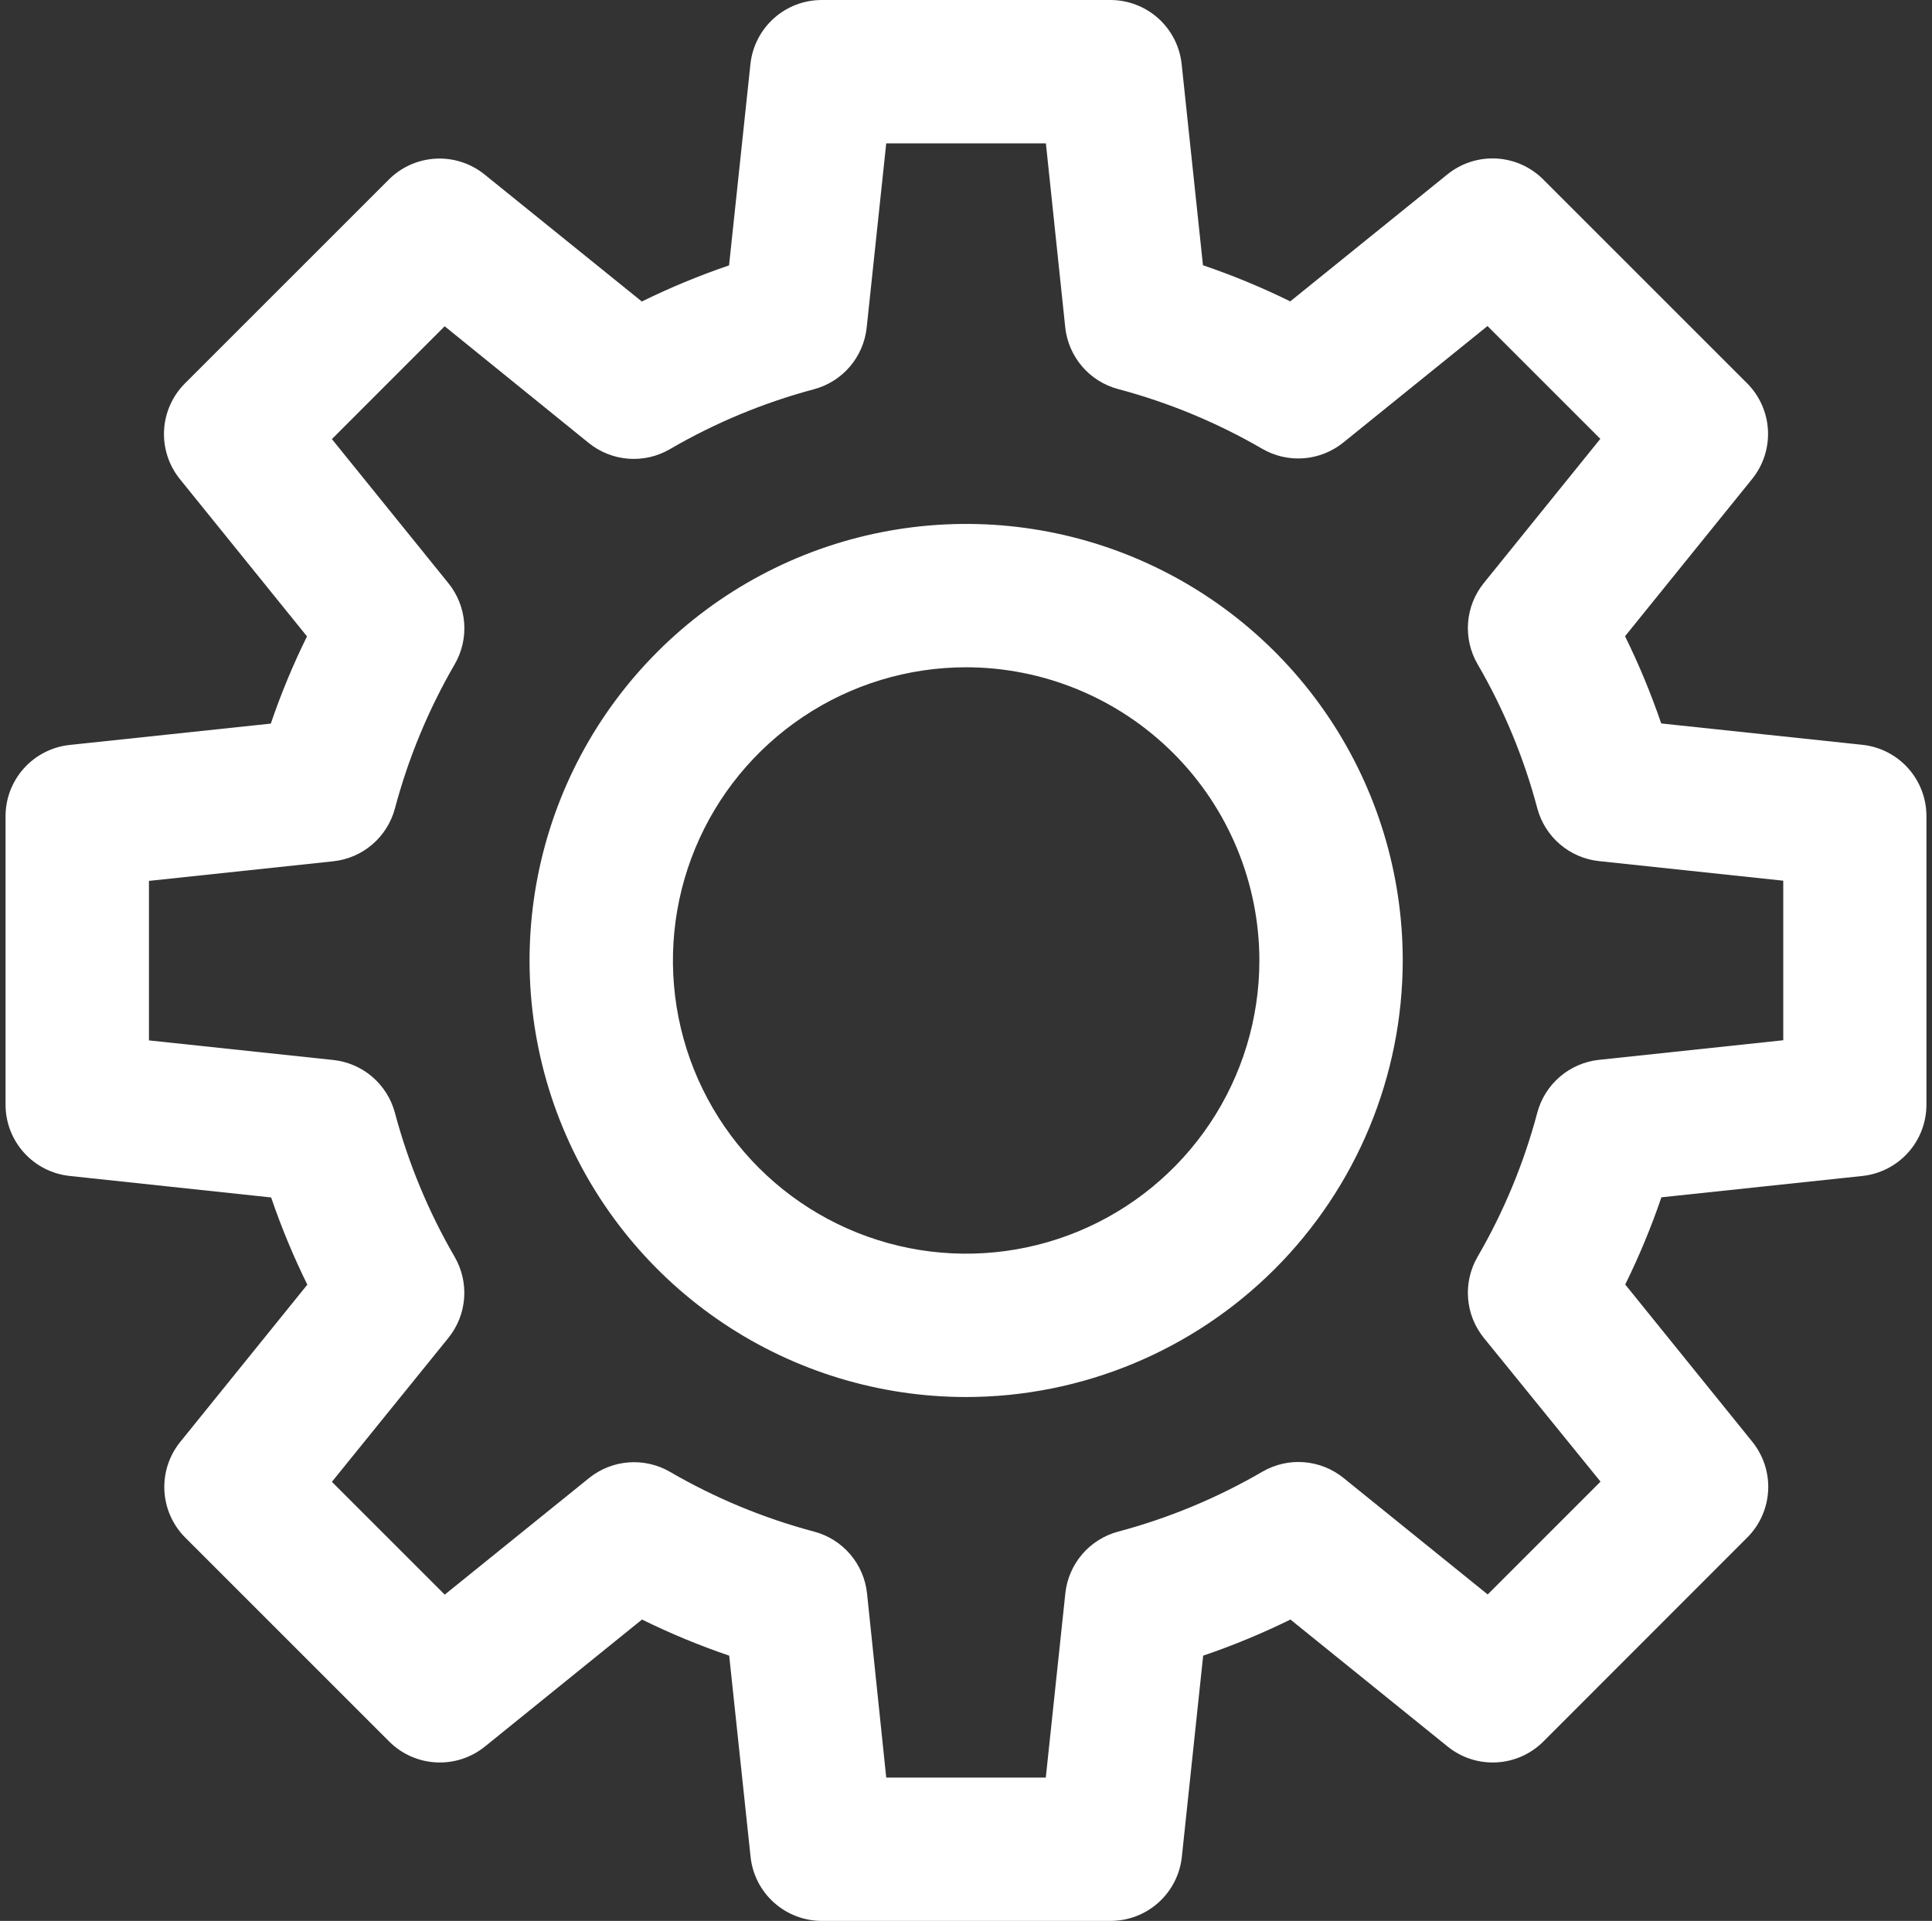
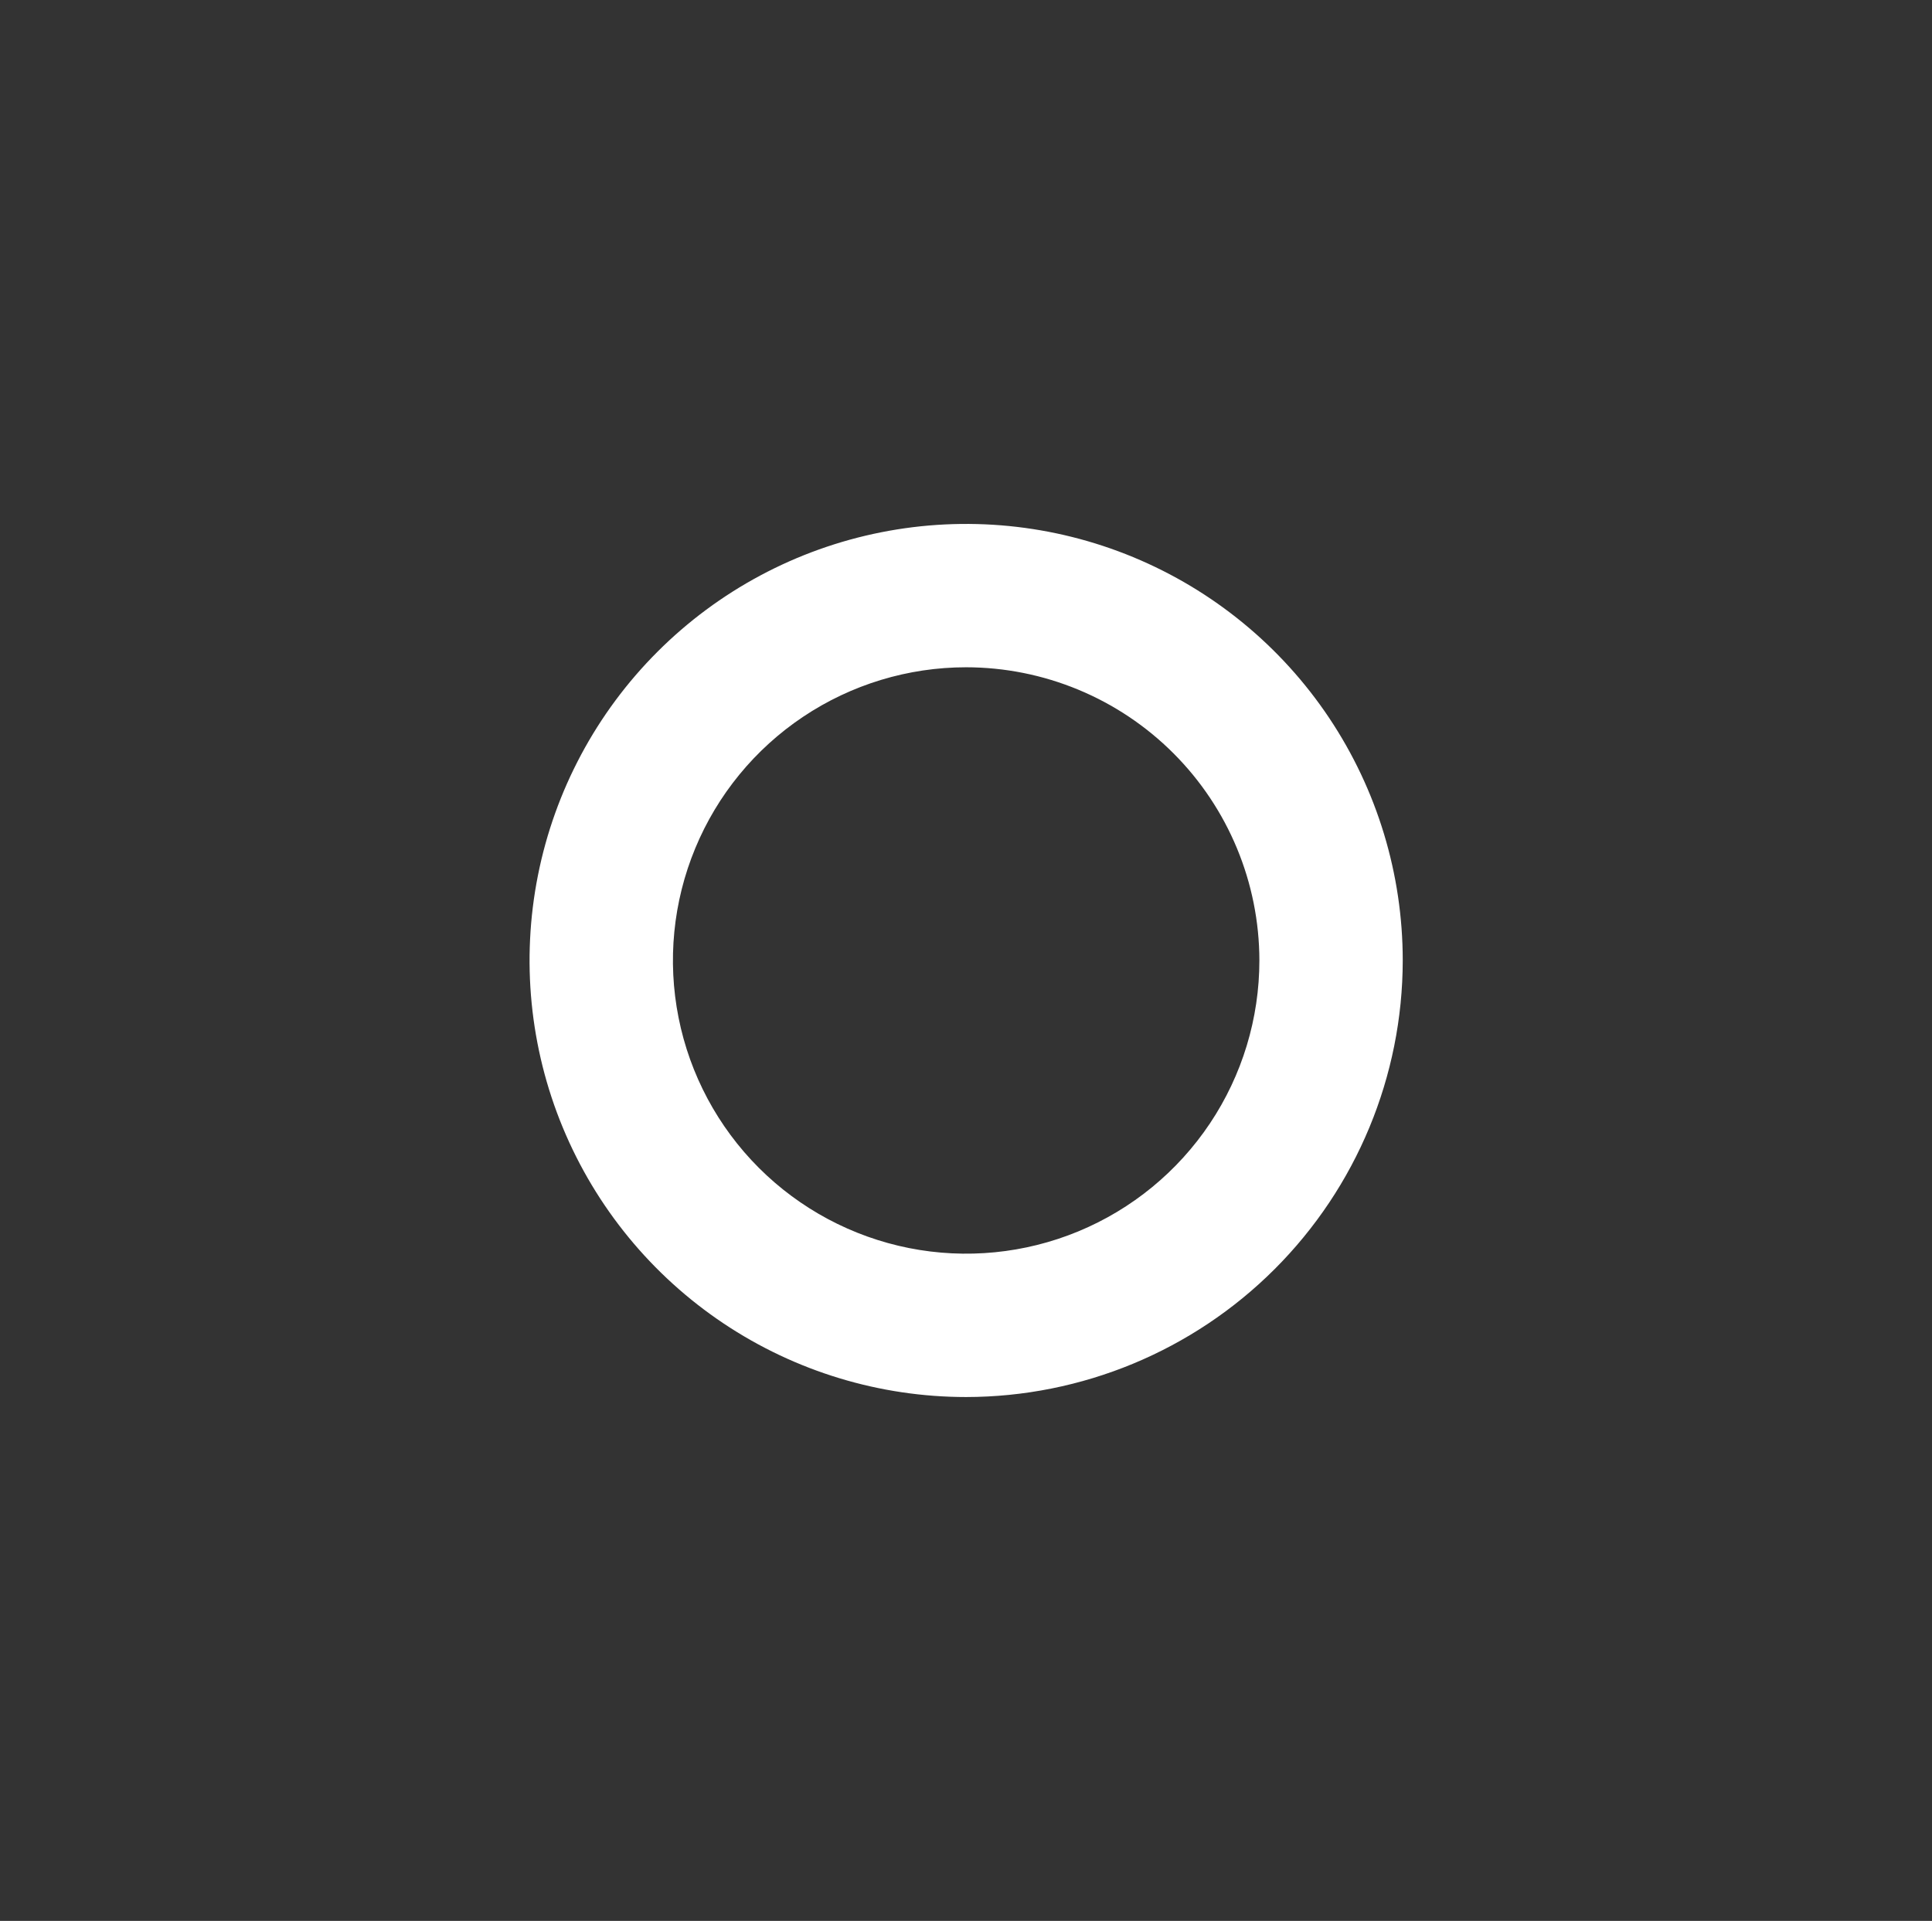
<svg xmlns="http://www.w3.org/2000/svg" width="177" height="176" viewBox="0 0 177 176" fill="none">
  <rect x="0" y="0" width="177" height="176" fill="#333333" stroke="none" />
-   <path d="M101.725 176H75.295C73.672 176 72.108 175.4 70.901 174.315C69.695 173.231 68.933 171.738 68.763 170.125L66.805 151.697C64.073 150.767 61.405 149.662 58.816 148.387L44.416 160.033C43.156 161.048 41.565 161.562 39.949 161.476C38.333 161.391 36.806 160.712 35.66 159.569L16.97 140.879C15.827 139.733 15.148 138.205 15.062 136.589C14.976 134.974 15.49 133.383 16.505 132.123L28.156 117.705C26.879 115.117 25.772 112.448 24.841 109.715L6.383 107.745C4.771 107.574 3.279 106.813 2.194 105.608C1.109 104.403 0.509 102.839 0.508 101.218V74.782C0.509 73.161 1.109 71.597 2.194 70.392C3.279 69.187 4.771 68.425 6.383 68.255L24.811 66.298C25.741 63.565 26.848 60.896 28.125 58.308L16.475 43.891C15.46 42.63 14.946 41.04 15.031 39.424C15.117 37.808 15.796 36.28 16.939 35.134L35.629 16.444C36.775 15.302 38.302 14.622 39.918 14.537C41.534 14.451 43.125 14.965 44.385 15.98L58.802 27.626C61.392 26.351 64.06 25.246 66.792 24.316L68.749 5.889C68.918 4.271 69.68 2.773 70.889 1.685C72.098 0.597 73.668 -0.003 75.295 1.34087e-05H101.725C103.348 -0 104.912 0.6 106.119 1.685C107.325 2.769 108.087 4.262 108.257 5.875L110.21 24.303C112.943 25.233 115.614 26.338 118.205 27.613L132.617 15.967C133.878 14.952 135.468 14.438 137.084 14.524C138.7 14.609 140.228 15.289 141.373 16.431L160.064 35.121C161.206 36.267 161.885 37.795 161.971 39.41C162.057 41.026 161.543 42.617 160.528 43.877L148.878 58.294C150.152 60.884 151.259 63.553 152.192 66.285L170.619 68.242C172.231 68.413 173.722 69.175 174.806 70.38C175.89 71.585 176.49 73.149 176.49 74.769V101.204C176.493 102.825 175.897 104.389 174.817 105.596C173.736 106.804 172.247 107.569 170.637 107.745L152.209 109.702C151.277 112.434 150.17 115.103 148.895 117.692L160.545 132.109C161.56 133.37 162.074 134.96 161.989 136.576C161.903 138.192 161.224 139.72 160.081 140.866L141.391 159.569C140.245 160.712 138.718 161.391 137.102 161.476C135.486 161.562 133.895 161.048 132.635 160.033L118.222 148.387C115.631 149.662 112.961 150.767 110.228 151.697L108.275 170.125C108.104 171.741 107.339 173.236 106.13 174.321C104.92 175.407 103.351 176.005 101.725 176ZM81.192 162.866H95.811L97.601 145.984C97.742 144.662 98.28 143.415 99.144 142.405C100.009 141.396 101.159 140.673 102.443 140.332C107.069 139.098 111.51 137.253 115.648 134.846C116.8 134.174 118.129 133.87 119.458 133.972C120.788 134.075 122.055 134.579 123.09 135.419L136.295 146.089L146.632 135.752L135.945 122.587C135.105 121.551 134.6 120.285 134.498 118.955C134.395 117.626 134.7 116.296 135.371 115.144C137.773 111.009 139.612 106.571 140.839 101.949C141.181 100.664 141.905 99.513 142.915 98.648C143.925 97.784 145.174 97.246 146.496 97.106L163.373 95.311V80.693L146.496 78.898C145.174 78.758 143.925 78.221 142.915 77.356C141.905 76.491 141.181 75.341 140.839 74.056C139.613 69.432 137.774 64.992 135.371 60.856C134.7 59.704 134.395 58.374 134.498 57.045C134.6 55.715 135.105 54.449 135.945 53.413L146.614 40.209L136.277 29.872L123.073 40.541C122.037 41.381 120.77 41.886 119.441 41.988C118.111 42.091 116.782 41.786 115.63 41.115C111.494 38.714 107.056 36.875 102.435 35.647C101.15 35.305 100 34.582 99.135 33.573C98.271 32.563 97.733 31.316 97.592 29.994L95.819 13.134H81.192L79.401 30.016C79.26 31.338 78.722 32.586 77.856 33.596C76.991 34.605 75.84 35.328 74.555 35.669C69.936 36.903 65.503 38.748 61.372 41.154C60.22 41.826 58.891 42.13 57.562 42.028C56.232 41.925 54.965 41.421 53.929 40.581L40.738 29.894L30.406 40.23L41.08 53.435C41.919 54.471 42.423 55.738 42.525 57.068C42.626 58.397 42.321 59.726 41.649 60.878C39.25 65.015 37.411 69.452 36.181 74.073C35.839 75.357 35.116 76.508 34.107 77.372C33.098 78.237 31.85 78.775 30.529 78.915L13.646 80.71V95.325L30.529 97.12C31.85 97.26 33.098 97.798 34.107 98.663C35.116 99.527 35.839 100.678 36.181 101.962C37.411 106.578 39.248 111.011 41.645 115.144C42.316 116.296 42.622 117.625 42.52 118.954C42.419 120.284 41.915 121.551 41.075 122.587L30.406 135.77L40.743 146.106L53.951 135.437C54.987 134.597 56.254 134.092 57.583 133.99C58.913 133.887 60.242 134.192 61.394 134.863C65.528 137.264 69.965 139.103 74.585 140.332C75.87 140.672 77.022 141.395 77.887 142.404C78.752 143.414 79.291 144.662 79.432 145.984L81.192 162.866Z" fill="white" />
  <path d="M88.51 128.001C80.599 128 72.866 125.653 66.289 121.258C59.712 116.862 54.586 110.615 51.559 103.306C48.532 95.997 47.741 87.955 49.285 80.196C50.829 72.438 54.638 65.311 60.233 59.718C65.826 54.124 72.954 50.315 80.712 48.772C88.471 47.229 96.513 48.022 103.822 51.049C111.13 54.077 117.377 59.203 121.772 65.781C126.167 72.359 128.512 80.092 128.512 88.002C128.501 98.608 124.282 108.775 116.783 116.274C109.283 123.773 99.115 127.99 88.51 128.001ZM88.51 61.138C83.197 61.139 78.003 62.715 73.586 65.668C69.169 68.62 65.726 72.816 63.694 77.725C61.661 82.634 61.13 88.035 62.167 93.246C63.204 98.457 65.763 103.243 69.52 107C73.277 110.756 78.064 113.314 83.275 114.351C88.486 115.387 93.887 114.854 98.796 112.821C103.704 110.788 107.899 107.344 110.851 102.927C113.803 98.509 115.378 93.315 115.378 88.002C115.37 80.879 112.536 74.05 107.499 69.014C102.462 63.978 95.633 61.145 88.51 61.138Z" fill="white" />
</svg>